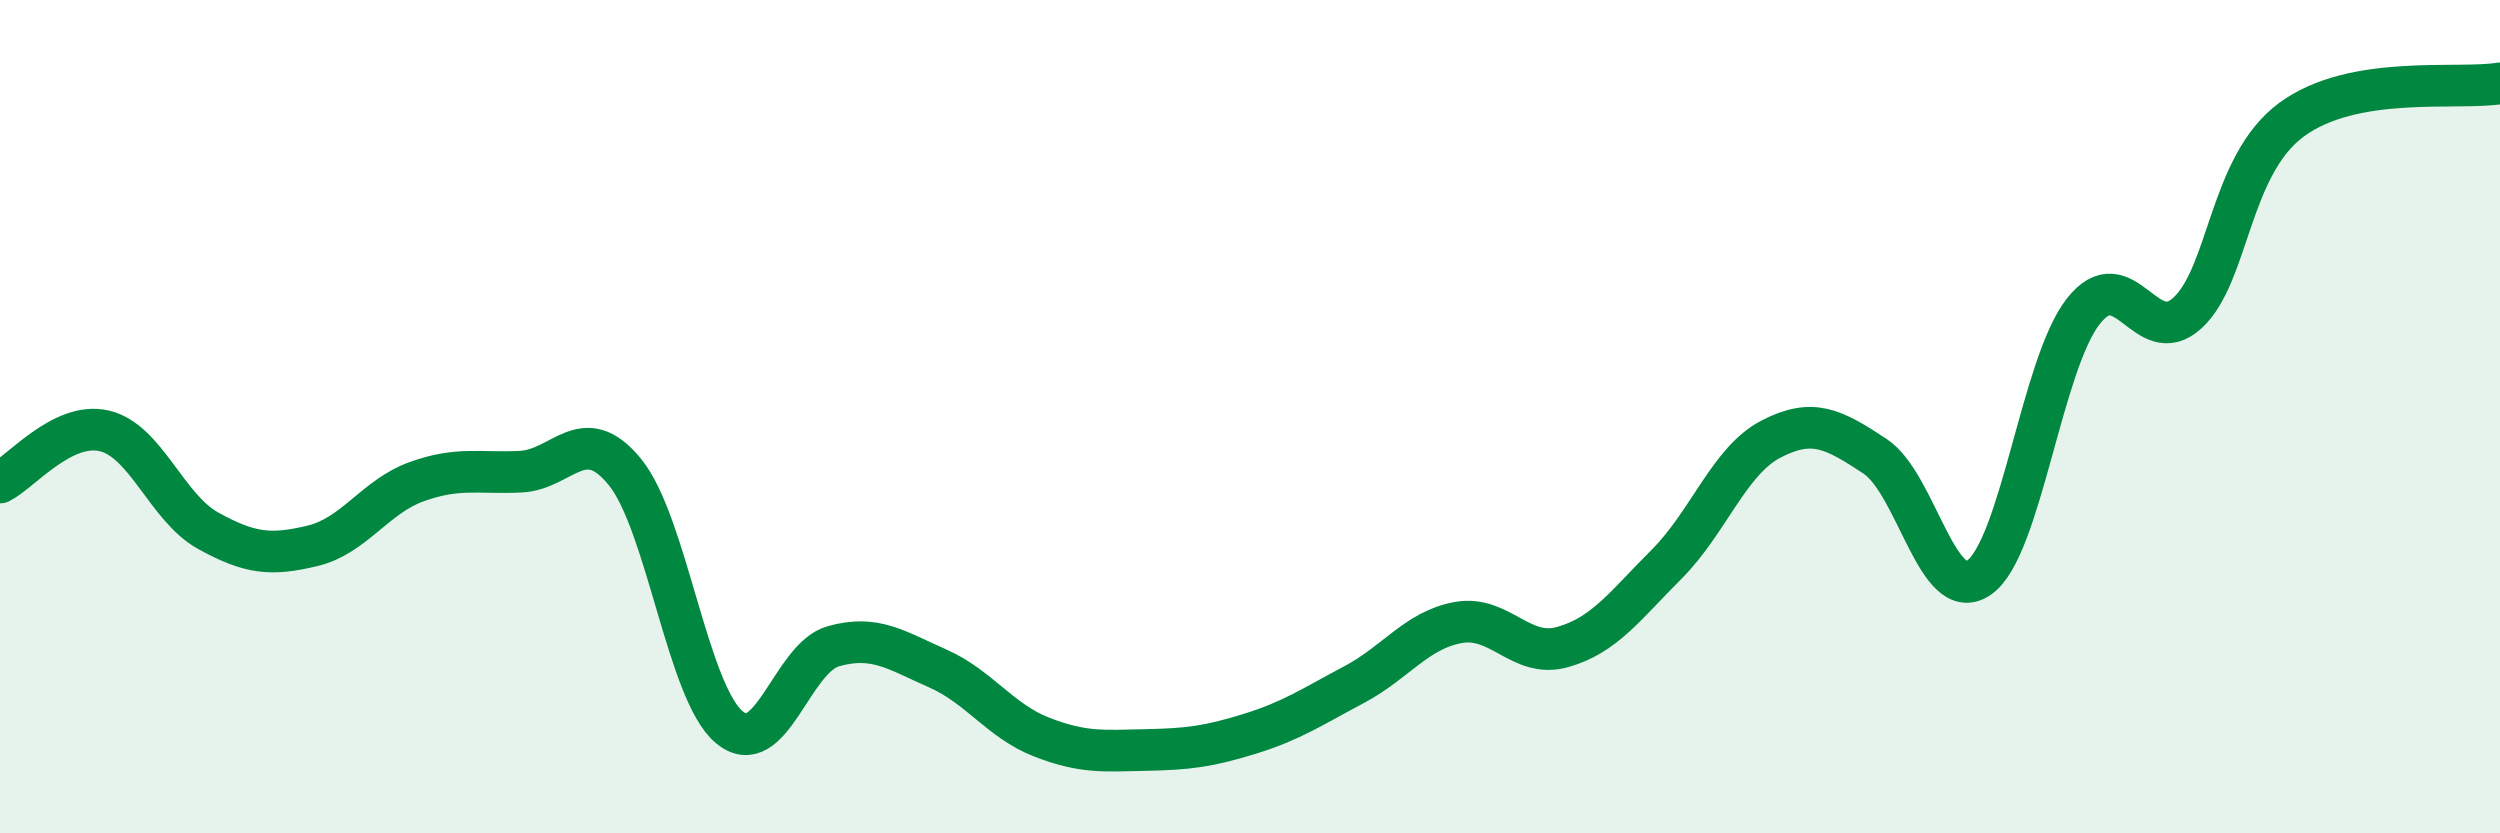
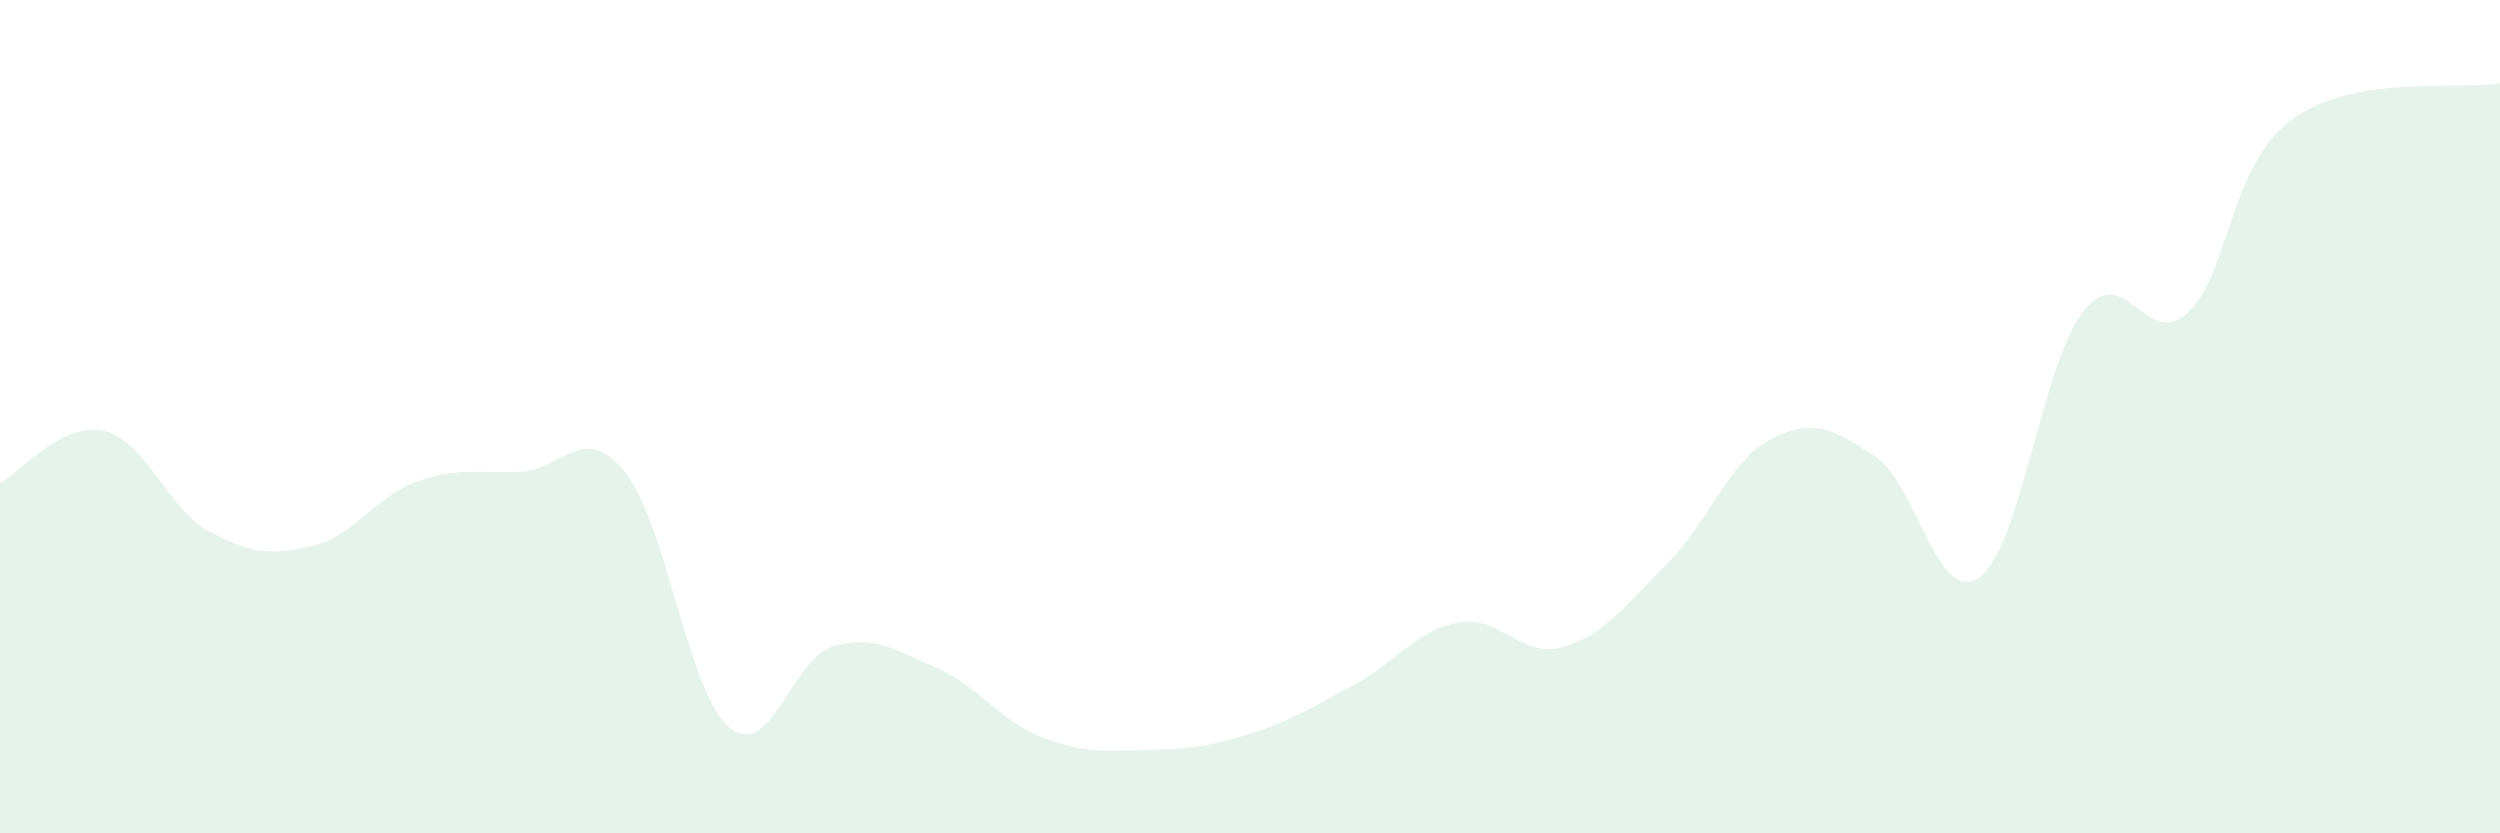
<svg xmlns="http://www.w3.org/2000/svg" width="60" height="20" viewBox="0 0 60 20">
  <path d="M 0,11.58 C 0.5,11.33 1.5,10.11 2.5,10.34 C 3.5,10.57 4,12.19 5,12.74 C 6,13.29 6.5,13.34 7.5,13.1 C 8.5,12.86 9,11.92 10,11.56 C 11,11.2 11.5,11.37 12.5,11.32 C 13.5,11.27 14,10.1 15,11.33 C 16,12.56 16.5,16.61 17.5,17.45 C 18.5,18.29 19,15.79 20,15.51 C 21,15.23 21.5,15.6 22.5,16.04 C 23.5,16.48 24,17.3 25,17.69 C 26,18.08 26.5,18.02 27.5,18 C 28.5,17.98 29,17.92 30,17.61 C 31,17.3 31.5,16.96 32.5,16.43 C 33.5,15.9 34,15.12 35,14.94 C 36,14.76 36.5,15.81 37.5,15.53 C 38.5,15.25 39,14.54 40,13.54 C 41,12.54 41.5,11.06 42.5,10.54 C 43.5,10.02 44,10.29 45,10.95 C 46,11.61 46.5,14.56 47.5,13.86 C 48.5,13.16 49,8.74 50,7.47 C 51,6.2 51.5,8.43 52.5,7.51 C 53.5,6.59 53.5,3.97 55,2.87 C 56.5,1.77 59,2.17 60,2L60 20L0 20Z" fill="#008740" opacity="0.1" stroke-linecap="round" stroke-linejoin="round" />
-   <path d="M 0,11.58 C 0.5,11.33 1.5,10.11 2.5,10.34 C 3.5,10.57 4,12.19 5,12.74 C 6,13.29 6.5,13.34 7.5,13.1 C 8.5,12.86 9,11.92 10,11.56 C 11,11.2 11.5,11.37 12.5,11.32 C 13.5,11.27 14,10.1 15,11.33 C 16,12.56 16.5,16.61 17.5,17.45 C 18.5,18.29 19,15.79 20,15.51 C 21,15.23 21.5,15.6 22.5,16.04 C 23.5,16.48 24,17.3 25,17.69 C 26,18.08 26.5,18.02 27.5,18 C 28.5,17.98 29,17.92 30,17.61 C 31,17.3 31.5,16.96 32.5,16.43 C 33.5,15.9 34,15.12 35,14.94 C 36,14.76 36.5,15.81 37.5,15.53 C 38.5,15.25 39,14.54 40,13.54 C 41,12.54 41.5,11.06 42.5,10.54 C 43.5,10.02 44,10.29 45,10.95 C 46,11.61 46.5,14.56 47.5,13.86 C 48.5,13.16 49,8.74 50,7.47 C 51,6.2 51.5,8.43 52.5,7.51 C 53.5,6.59 53.5,3.97 55,2.87 C 56.5,1.77 59,2.17 60,2" stroke="#008740" stroke-width="1" fill="none" stroke-linecap="round" stroke-linejoin="round" />
</svg>